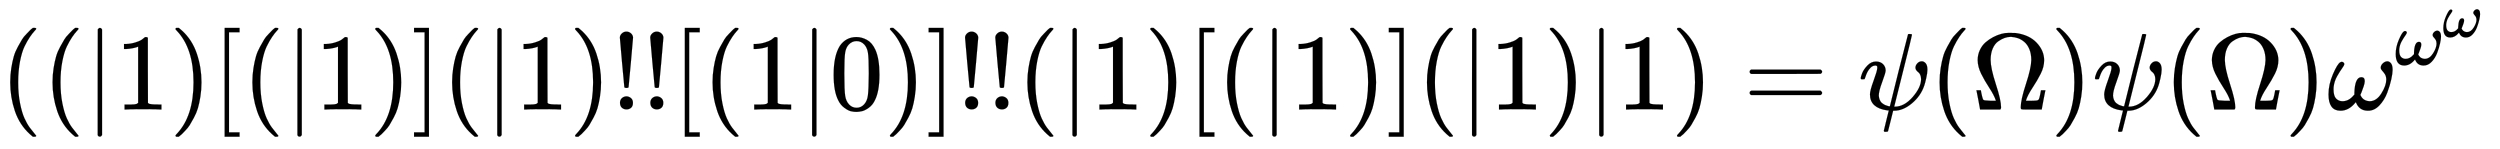
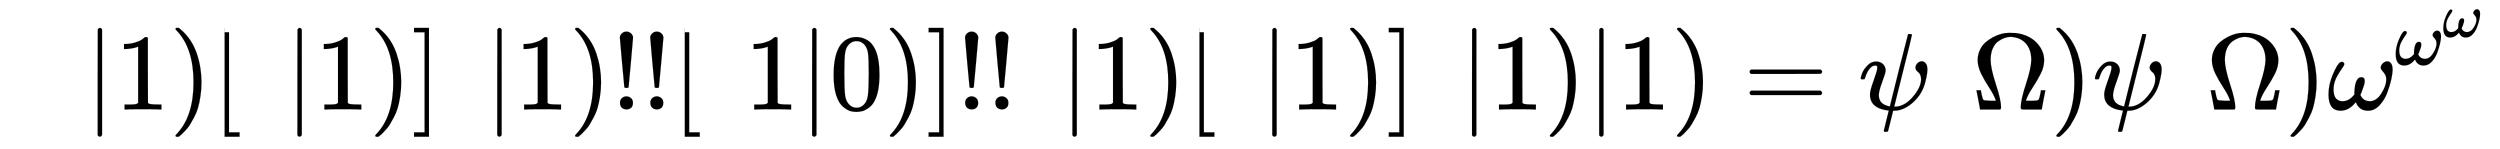
<svg xmlns="http://www.w3.org/2000/svg" xmlns:xlink="http://www.w3.org/1999/xlink" width="53.374ex" height="3.176ex" style="vertical-align: -0.838ex;" viewBox="0 -1006.6 22980.3 1367.4" role="img" focusable="false" aria-labelledby="MathJax-SVG-1-Title">
  <title id="MathJax-SVG-1-Title">{\displaystyle ((|1)[(|1)](|1)!![(1|0)]!!(|1)[(|1)](|1)|1)=\psi (\Omega )\psi (\Omega )\omega ^{\omega ^{\omega }}}</title>
  <defs aria-hidden="true">
-     <path stroke-width="1" id="E1-MJMAIN-28" d="M94 250Q94 319 104 381T127 488T164 576T202 643T244 695T277 729T302 750H315H319Q333 750 333 741Q333 738 316 720T275 667T226 581T184 443T167 250T184 58T225 -81T274 -167T316 -220T333 -241Q333 -250 318 -250H315H302L274 -226Q180 -141 137 -14T94 250Z" />
    <path stroke-width="1" id="E1-MJMAIN-7C" d="M139 -249H137Q125 -249 119 -235V251L120 737Q130 750 139 750Q152 750 159 735V-235Q151 -249 141 -249H139Z" />
    <path stroke-width="1" id="E1-MJMAIN-31" d="M213 578L200 573Q186 568 160 563T102 556H83V602H102Q149 604 189 617T245 641T273 663Q275 666 285 666Q294 666 302 660V361L303 61Q310 54 315 52T339 48T401 46H427V0H416Q395 3 257 3Q121 3 100 0H88V46H114Q136 46 152 46T177 47T193 50T201 52T207 57T213 61V578Z" />
    <path stroke-width="1" id="E1-MJMAIN-29" d="M60 749L64 750Q69 750 74 750H86L114 726Q208 641 251 514T294 250Q294 182 284 119T261 12T224 -76T186 -143T145 -194T113 -227T90 -246Q87 -249 86 -250H74Q66 -250 63 -250T58 -247T55 -238Q56 -237 66 -225Q221 -64 221 250T66 725Q56 737 55 738Q55 746 60 749Z" />
-     <path stroke-width="1" id="E1-MJMAIN-5B" d="M118 -250V750H255V710H158V-210H255V-250H118Z" />
+     <path stroke-width="1" id="E1-MJMAIN-5B" d="M118 -250V750V710H158V-210H255V-250H118Z" />
    <path stroke-width="1" id="E1-MJMAIN-5D" d="M22 710V750H159V-250H22V-210H119V710H22Z" />
    <path stroke-width="1" id="E1-MJMAIN-21" d="M78 661Q78 682 96 699T138 716T180 700T199 661Q199 654 179 432T158 206Q156 198 139 198Q121 198 119 206Q118 209 98 431T78 661ZM79 61Q79 89 97 105T141 121Q164 119 181 104T198 61Q198 31 181 16T139 1Q114 1 97 16T79 61Z" />
    <path stroke-width="1" id="E1-MJMAIN-30" d="M96 585Q152 666 249 666Q297 666 345 640T423 548Q460 465 460 320Q460 165 417 83Q397 41 362 16T301 -15T250 -22Q224 -22 198 -16T137 16T82 83Q39 165 39 320Q39 494 96 585ZM321 597Q291 629 250 629Q208 629 178 597Q153 571 145 525T137 333Q137 175 145 125T181 46Q209 16 250 16Q290 16 318 46Q347 76 354 130T362 333Q362 478 354 524T321 597Z" />
    <path stroke-width="1" id="E1-MJMAIN-3D" d="M56 347Q56 360 70 367H707Q722 359 722 347Q722 336 708 328L390 327H72Q56 332 56 347ZM56 153Q56 168 72 173H708Q722 163 722 153Q722 140 707 133H70Q56 140 56 153Z" />
    <path stroke-width="1" id="E1-MJMATHI-3C8" d="M161 441Q202 441 226 417T250 358Q250 338 218 252T187 127Q190 85 214 61Q235 43 257 37Q275 29 288 29H289L371 360Q455 691 456 692Q459 694 472 694Q492 694 492 687Q492 678 411 356Q329 28 329 27T335 26Q421 26 498 114T576 278Q576 302 568 319T550 343T532 361T524 384Q524 405 541 424T583 443Q602 443 618 425T634 366Q634 337 623 288T605 220Q573 125 492 57T329 -11H319L296 -104Q272 -198 272 -199Q270 -205 252 -205H239Q233 -199 233 -197Q233 -192 256 -102T279 -9Q272 -8 265 -8Q106 14 106 139Q106 174 139 264T173 379Q173 380 173 381Q173 390 173 393T169 400T158 404H154Q131 404 112 385T82 344T65 302T57 280Q55 278 41 278H27Q21 284 21 287Q21 299 34 333T82 404T161 441Z" />
    <path stroke-width="1" id="E1-MJMAIN-3A9" d="M55 454Q55 503 75 546T127 617T197 665T272 695T337 704H352Q396 704 404 703Q527 687 596 615T666 454Q666 392 635 330T559 200T499 83V80H543Q589 81 600 83T617 93Q622 102 629 135T636 172L637 177H677V175L660 89Q645 3 644 2V0H552H488Q461 0 456 3T451 20Q451 89 499 235T548 455Q548 512 530 555T483 622T424 656T361 668Q332 668 303 658T243 626T193 560T174 456Q174 380 222 233T270 20Q270 7 263 0H77V2Q76 3 61 89L44 175V177H84L85 172Q85 171 88 155T96 119T104 93Q109 86 120 84T178 80H222V83Q206 132 162 199T87 329T55 454Z" />
    <path stroke-width="1" id="E1-MJMATHI-3C9" d="M495 384Q495 406 514 424T555 443Q574 443 589 425T604 364Q604 334 592 278T555 155T483 38T377 -11Q297 -11 267 66Q266 68 260 61Q201 -11 125 -11Q15 -11 15 139Q15 230 56 325T123 434Q135 441 147 436Q160 429 160 418Q160 406 140 379T94 306T62 208Q61 202 61 187Q61 124 85 100T143 76Q201 76 245 129L253 137V156Q258 297 317 297Q348 297 348 261Q348 243 338 213T318 158L308 135Q309 133 310 129T318 115T334 97T358 83T393 76Q456 76 501 148T546 274Q546 305 533 325T508 357T495 384Z" />
  </defs>
  <g stroke="currentColor" fill="currentColor" stroke-width="0" transform="matrix(1 0 0 -1 0 0)" aria-hidden="true">
    <use xlink:href="#E1-MJMAIN-28" x="0" y="0" />
    <use xlink:href="#E1-MJMAIN-28" x="389" y="0" />
    <use xlink:href="#E1-MJMAIN-7C" x="779" y="0" />
    <use xlink:href="#E1-MJMAIN-31" x="1057" y="0" />
    <use xlink:href="#E1-MJMAIN-29" x="1558" y="0" />
    <use xlink:href="#E1-MJMAIN-5B" x="1947" y="0" />
    <use xlink:href="#E1-MJMAIN-28" x="2226" y="0" />
    <use xlink:href="#E1-MJMAIN-7C" x="2615" y="0" />
    <use xlink:href="#E1-MJMAIN-31" x="2894" y="0" />
    <use xlink:href="#E1-MJMAIN-29" x="3394" y="0" />
    <use xlink:href="#E1-MJMAIN-5D" x="3784" y="0" />
    <use xlink:href="#E1-MJMAIN-28" x="4062" y="0" />
    <use xlink:href="#E1-MJMAIN-7C" x="4452" y="0" />
    <use xlink:href="#E1-MJMAIN-31" x="4730" y="0" />
    <use xlink:href="#E1-MJMAIN-29" x="5231" y="0" />
    <use xlink:href="#E1-MJMAIN-21" x="5620" y="0" />
    <use xlink:href="#E1-MJMAIN-21" x="5899" y="0" />
    <use xlink:href="#E1-MJMAIN-5B" x="6177" y="0" />
    <use xlink:href="#E1-MJMAIN-28" x="6456" y="0" />
    <use xlink:href="#E1-MJMAIN-31" x="6845" y="0" />
    <use xlink:href="#E1-MJMAIN-7C" x="7346" y="0" />
    <use xlink:href="#E1-MJMAIN-30" x="7624" y="0" />
    <use xlink:href="#E1-MJMAIN-29" x="8125" y="0" />
    <use xlink:href="#E1-MJMAIN-5D" x="8514" y="0" />
    <use xlink:href="#E1-MJMAIN-21" x="8793" y="0" />
    <use xlink:href="#E1-MJMAIN-21" x="9071" y="0" />
    <use xlink:href="#E1-MJMAIN-28" x="9350" y="0" />
    <use xlink:href="#E1-MJMAIN-7C" x="9739" y="0" />
    <use xlink:href="#E1-MJMAIN-31" x="10018" y="0" />
    <use xlink:href="#E1-MJMAIN-29" x="10518" y="0" />
    <use xlink:href="#E1-MJMAIN-5B" x="10908" y="0" />
    <use xlink:href="#E1-MJMAIN-28" x="11186" y="0" />
    <use xlink:href="#E1-MJMAIN-7C" x="11576" y="0" />
    <use xlink:href="#E1-MJMAIN-31" x="11854" y="0" />
    <use xlink:href="#E1-MJMAIN-29" x="12355" y="0" />
    <use xlink:href="#E1-MJMAIN-5D" x="12744" y="0" />
    <use xlink:href="#E1-MJMAIN-28" x="13023" y="0" />
    <use xlink:href="#E1-MJMAIN-7C" x="13412" y="0" />
    <use xlink:href="#E1-MJMAIN-31" x="13691" y="0" />
    <use xlink:href="#E1-MJMAIN-29" x="14191" y="0" />
    <use xlink:href="#E1-MJMAIN-7C" x="14581" y="0" />
    <use xlink:href="#E1-MJMAIN-31" x="14859" y="0" />
    <use xlink:href="#E1-MJMAIN-29" x="15360" y="0" />
    <use xlink:href="#E1-MJMAIN-3D" x="16027" y="0" />
    <use xlink:href="#E1-MJMATHI-3C8" x="17083" y="0" />
    <use xlink:href="#E1-MJMAIN-28" x="17735" y="0" />
    <use xlink:href="#E1-MJMAIN-3A9" x="18124" y="0" />
    <use xlink:href="#E1-MJMAIN-29" x="18847" y="0" />
    <use xlink:href="#E1-MJMATHI-3C8" x="19236" y="0" />
    <use xlink:href="#E1-MJMAIN-28" x="19888" y="0" />
    <use xlink:href="#E1-MJMAIN-3A9" x="20277" y="0" />
    <use xlink:href="#E1-MJMAIN-29" x="21000" y="0" />
    <g transform="translate(21389,0)">
      <use xlink:href="#E1-MJMATHI-3C9" x="0" y="0" />
      <g transform="translate(622,412)">
        <use transform="scale(0.707)" xlink:href="#E1-MJMATHI-3C9" x="0" y="0" />
        <use transform="scale(0.574)" xlink:href="#E1-MJMATHI-3C9" x="766" y="446" />
      </g>
    </g>
  </g>
</svg>